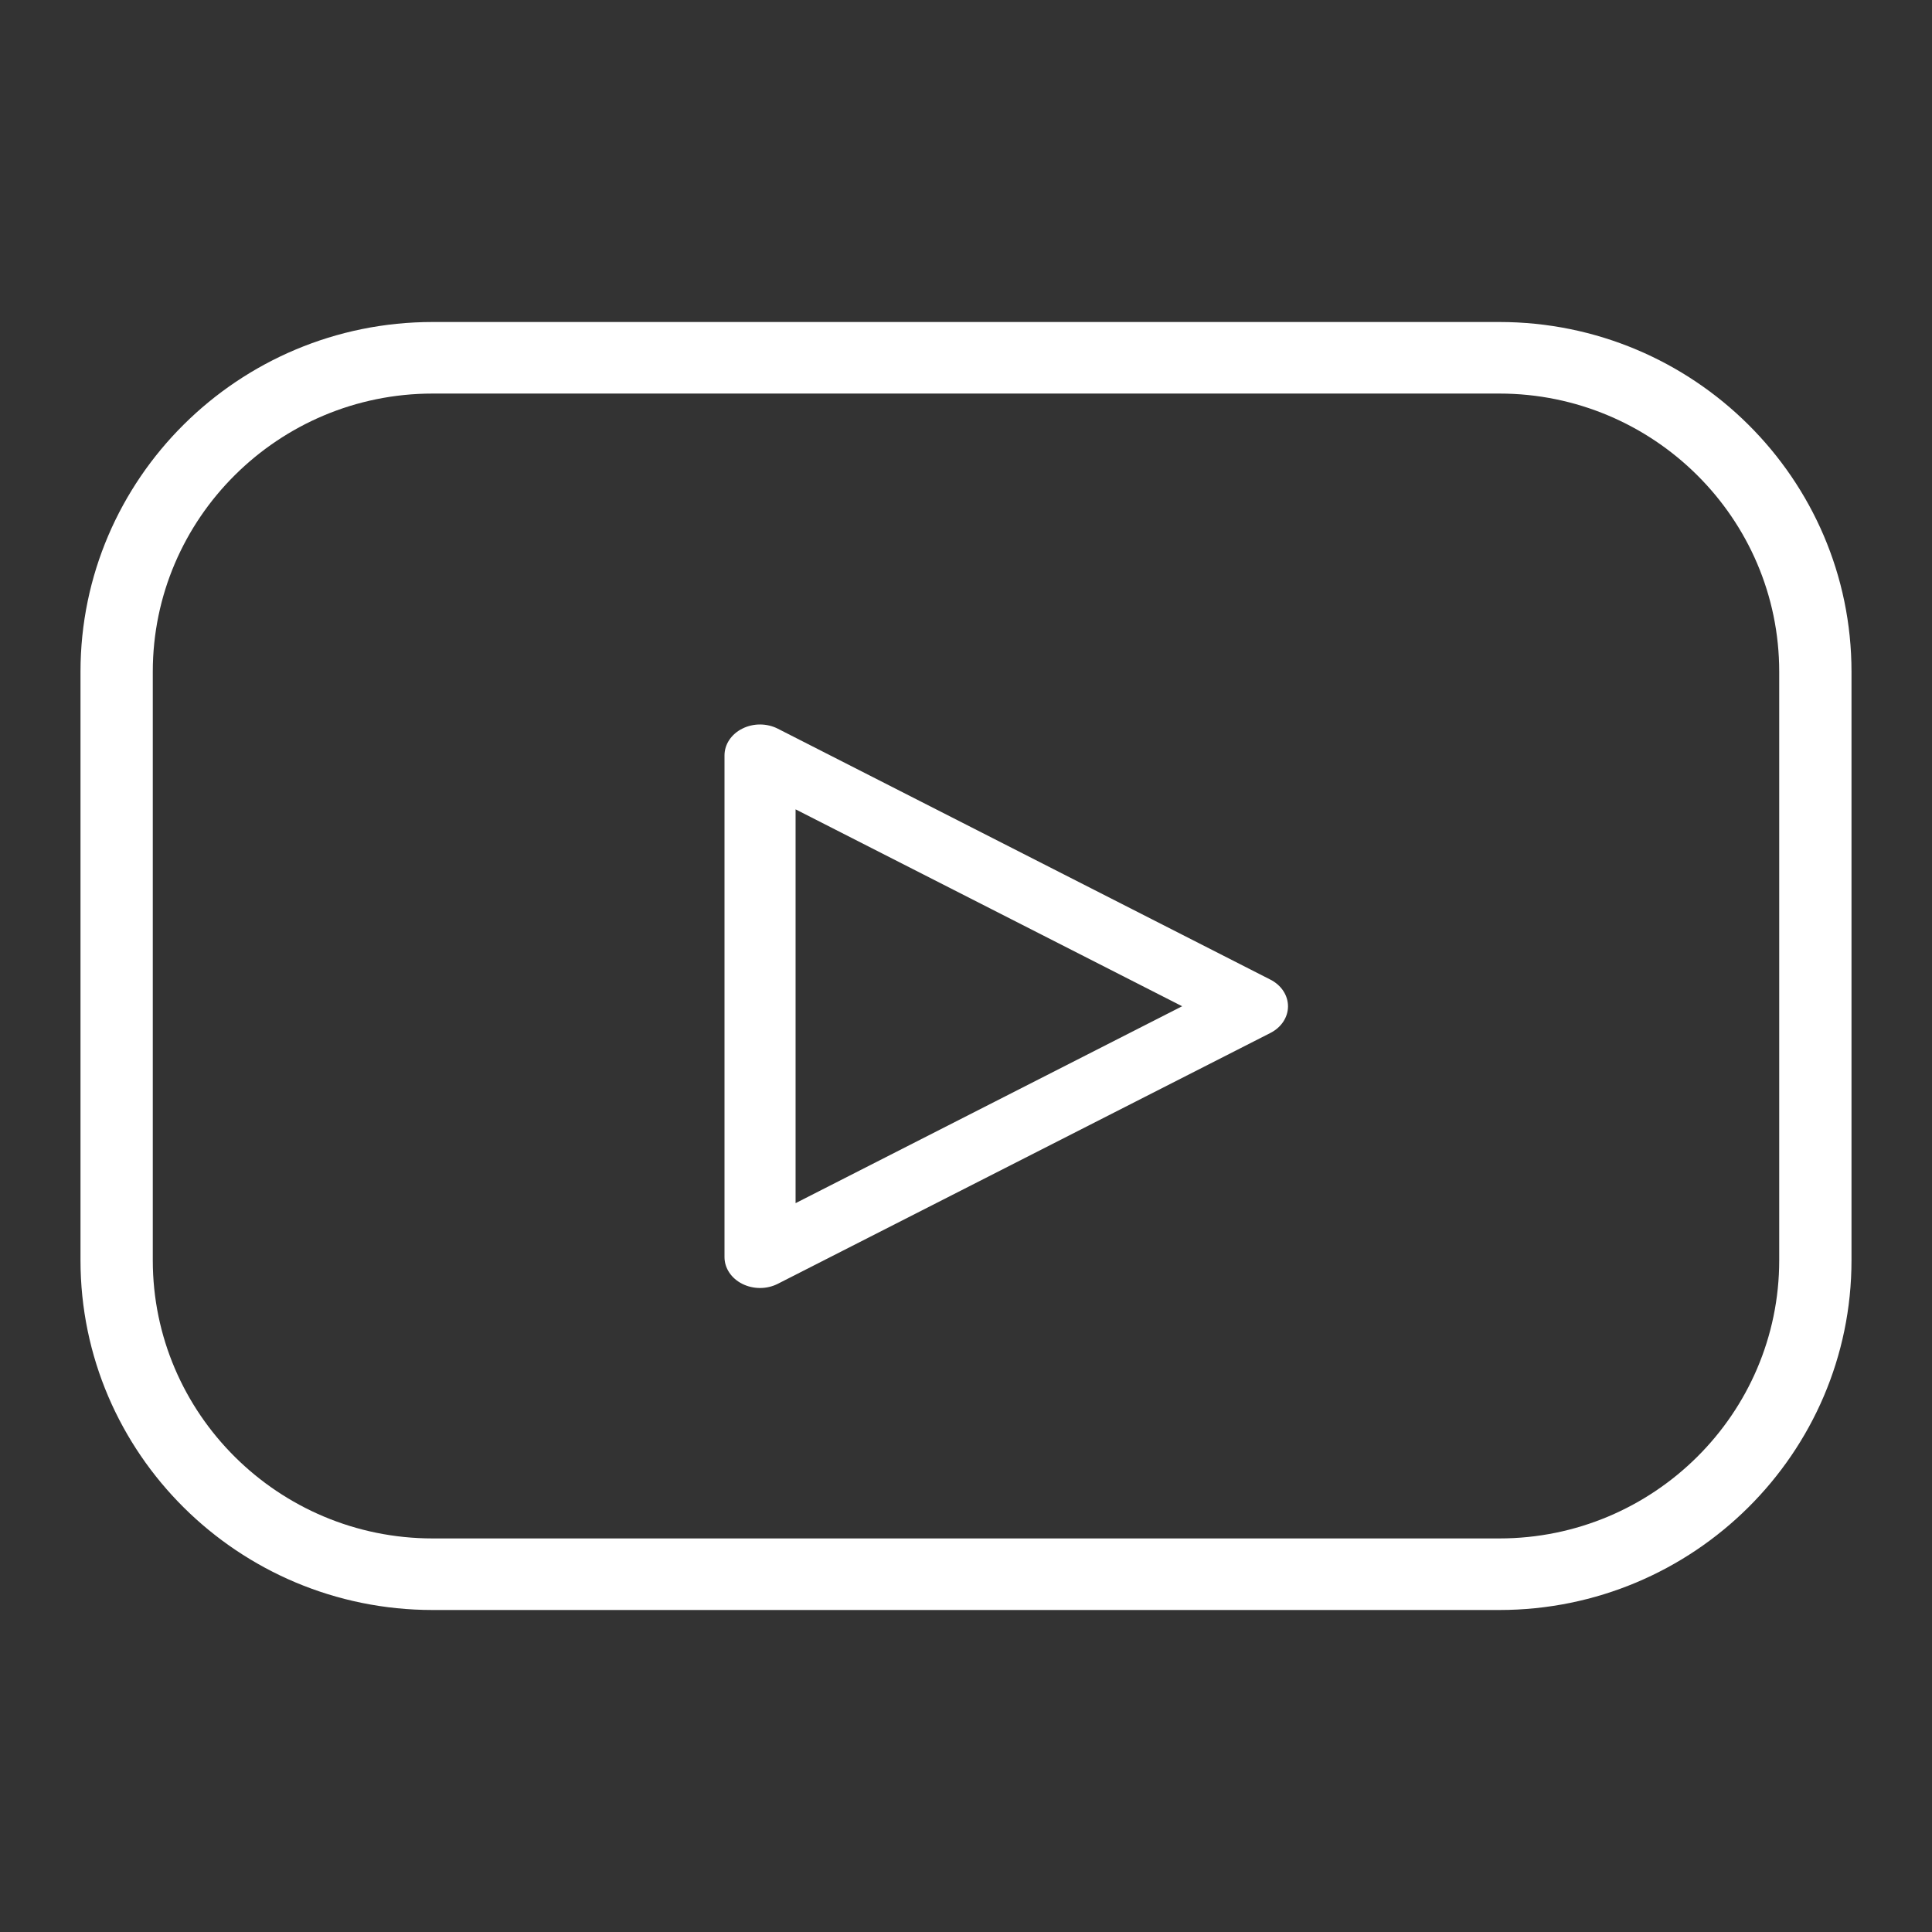
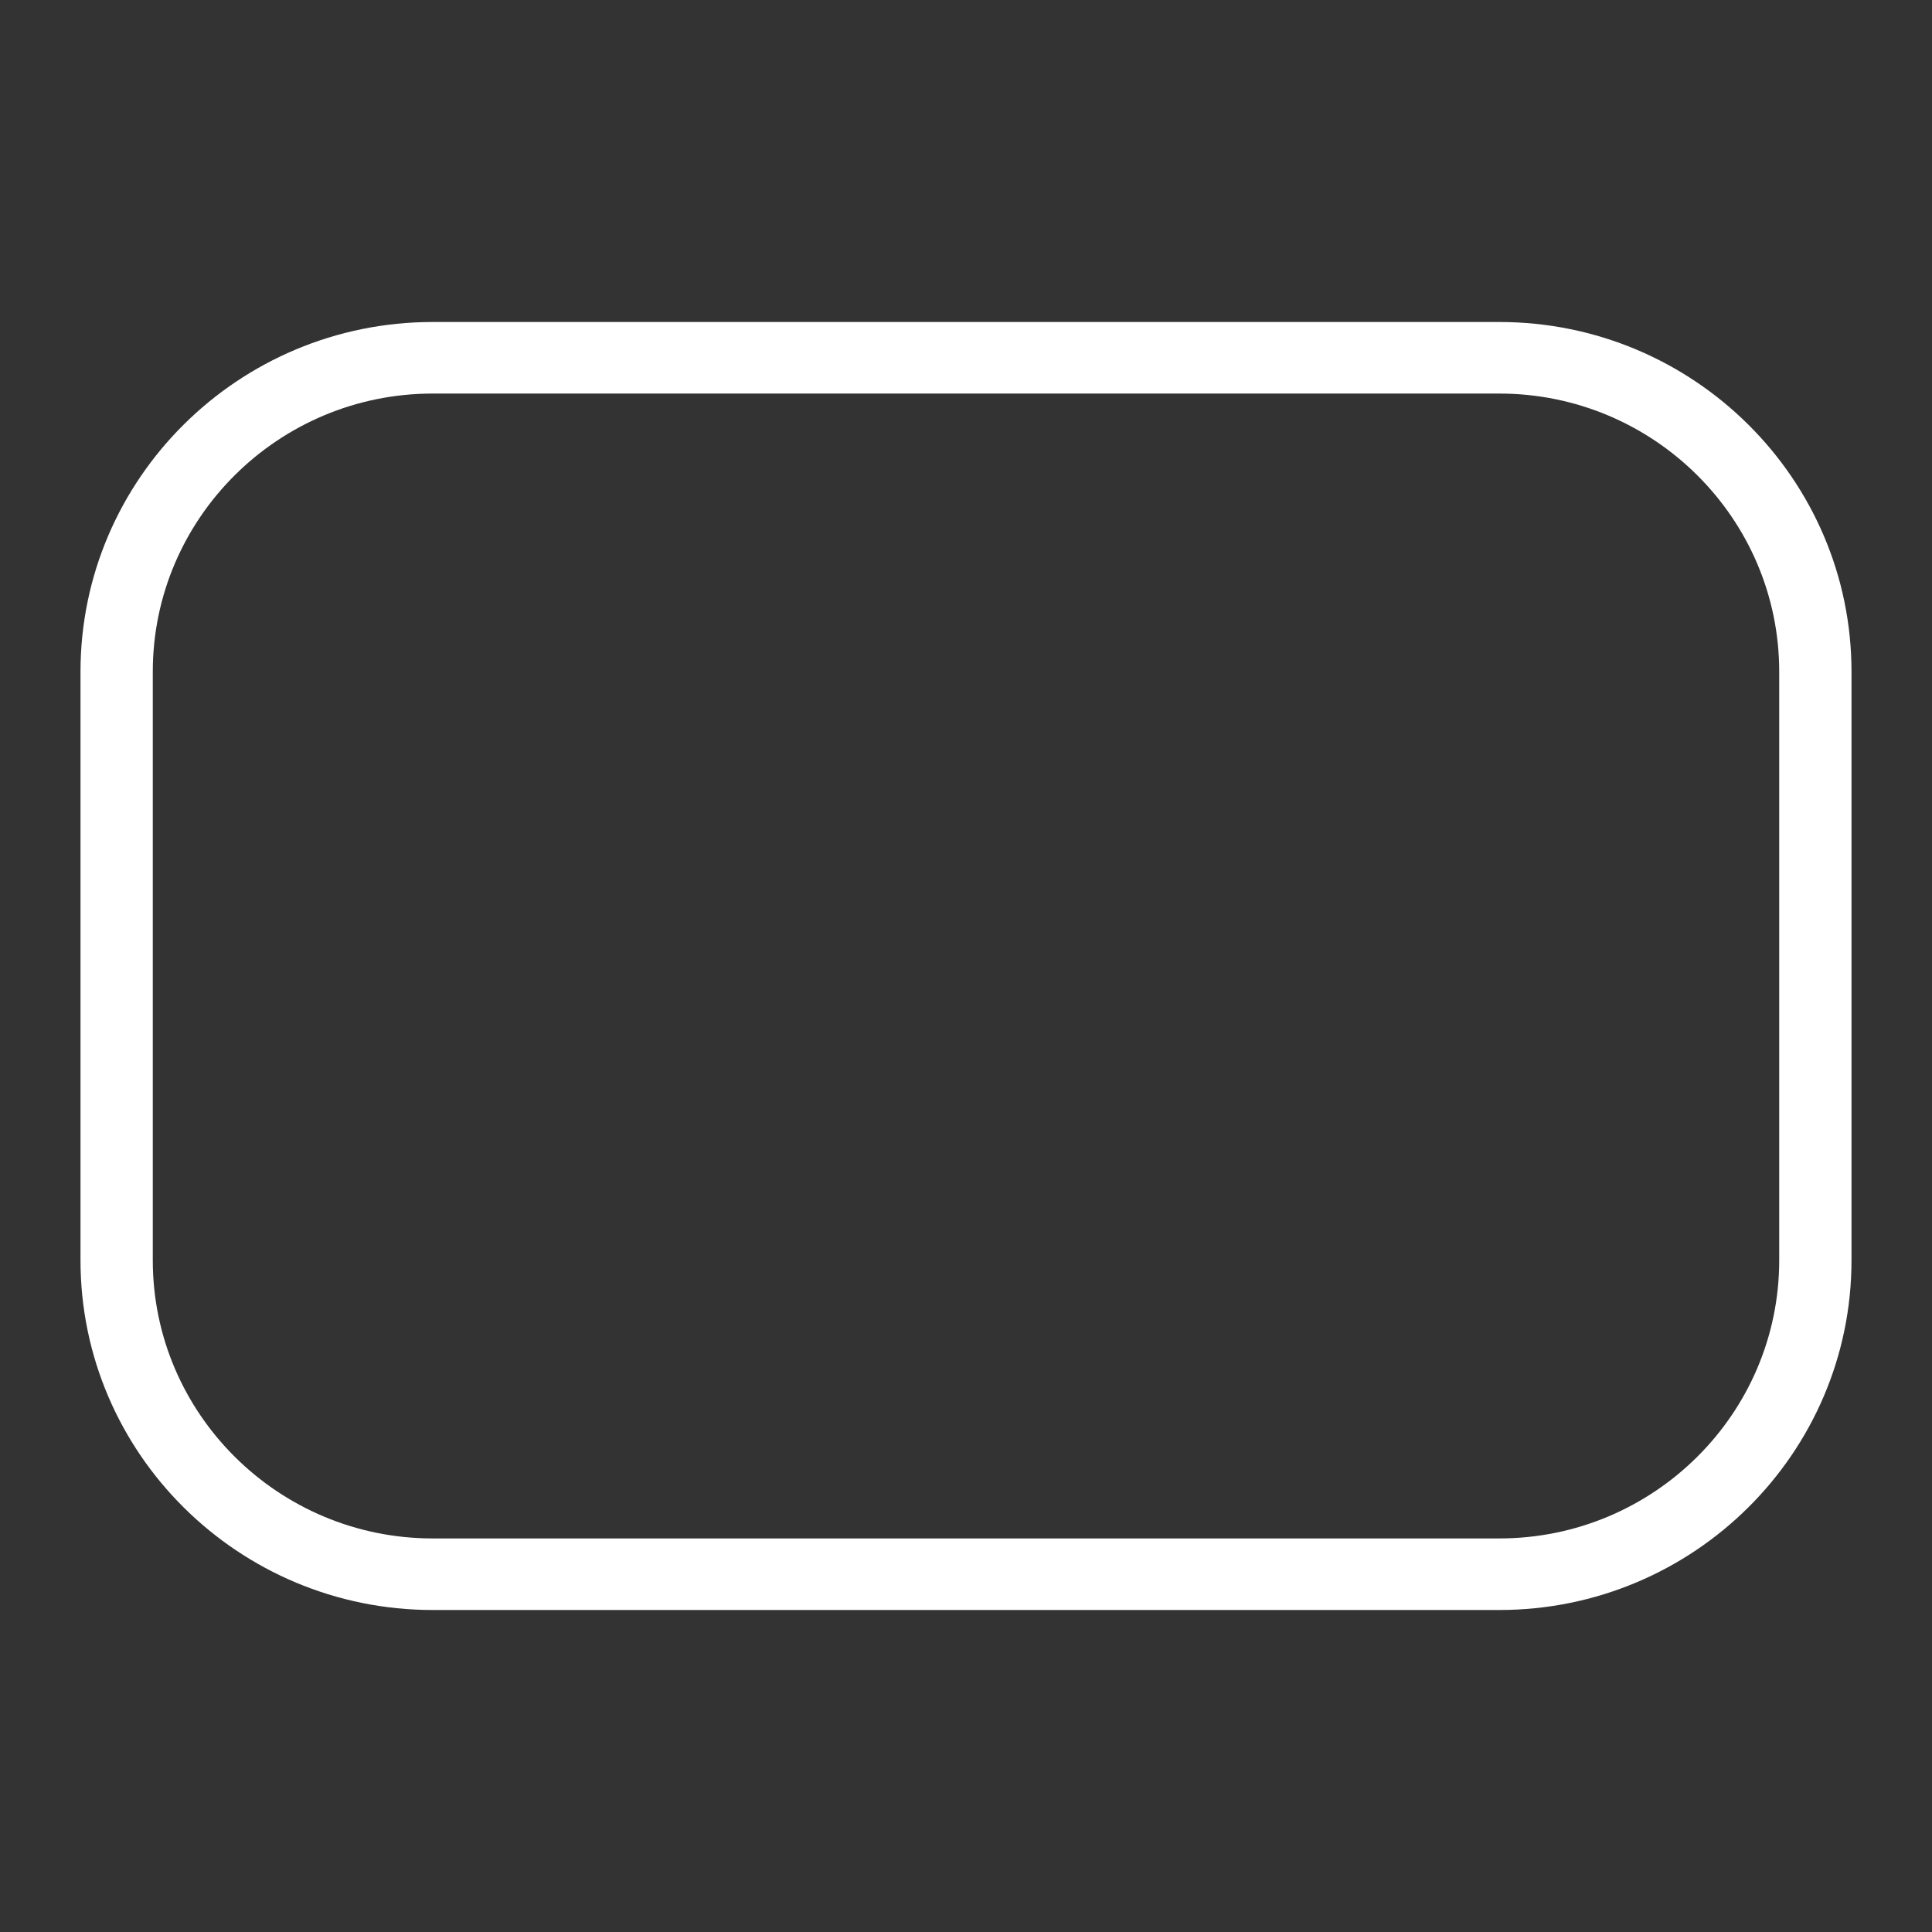
<svg xmlns="http://www.w3.org/2000/svg" width="24" height="24" viewBox="0 0 24 24" fill="none">
  <rect x="0" y="0" width="24" height="24" fill="#333333" stroke="none" />
  <path d="M18.625 4H5.375C2.962 4 1 5.949 1 8.344V15.656C1 18.052 2.962 20 5.375 20H18.625C21.038 20 23 18.051 23 15.656V8.344C23 5.949 21.038 4 18.625 4ZM22.102 15.656C22.102 17.562 20.542 19.111 18.625 19.111H5.375C3.458 19.111 1.898 17.561 1.898 15.656V8.344C1.898 6.439 3.458 4.889 5.375 4.889H18.625C20.542 4.889 22.102 6.439 22.102 8.344V15.656Z" fill="white" />
-   <path d="M15.781 12.169L9.664 9.053C9.528 8.983 9.359 8.982 9.222 9.051C9.085 9.119 9 9.246 9 9.384V15.616C9 15.754 9.085 15.881 9.222 15.949C9.29 15.983 9.366 16 9.441 16C9.519 16 9.596 15.982 9.664 15.947L15.781 12.832C15.917 12.763 16 12.637 16 12.501C16 12.364 15.917 12.238 15.781 12.169ZM9.883 14.946V10.054L14.685 12.5L9.883 14.946Z" fill="white" />
</svg>